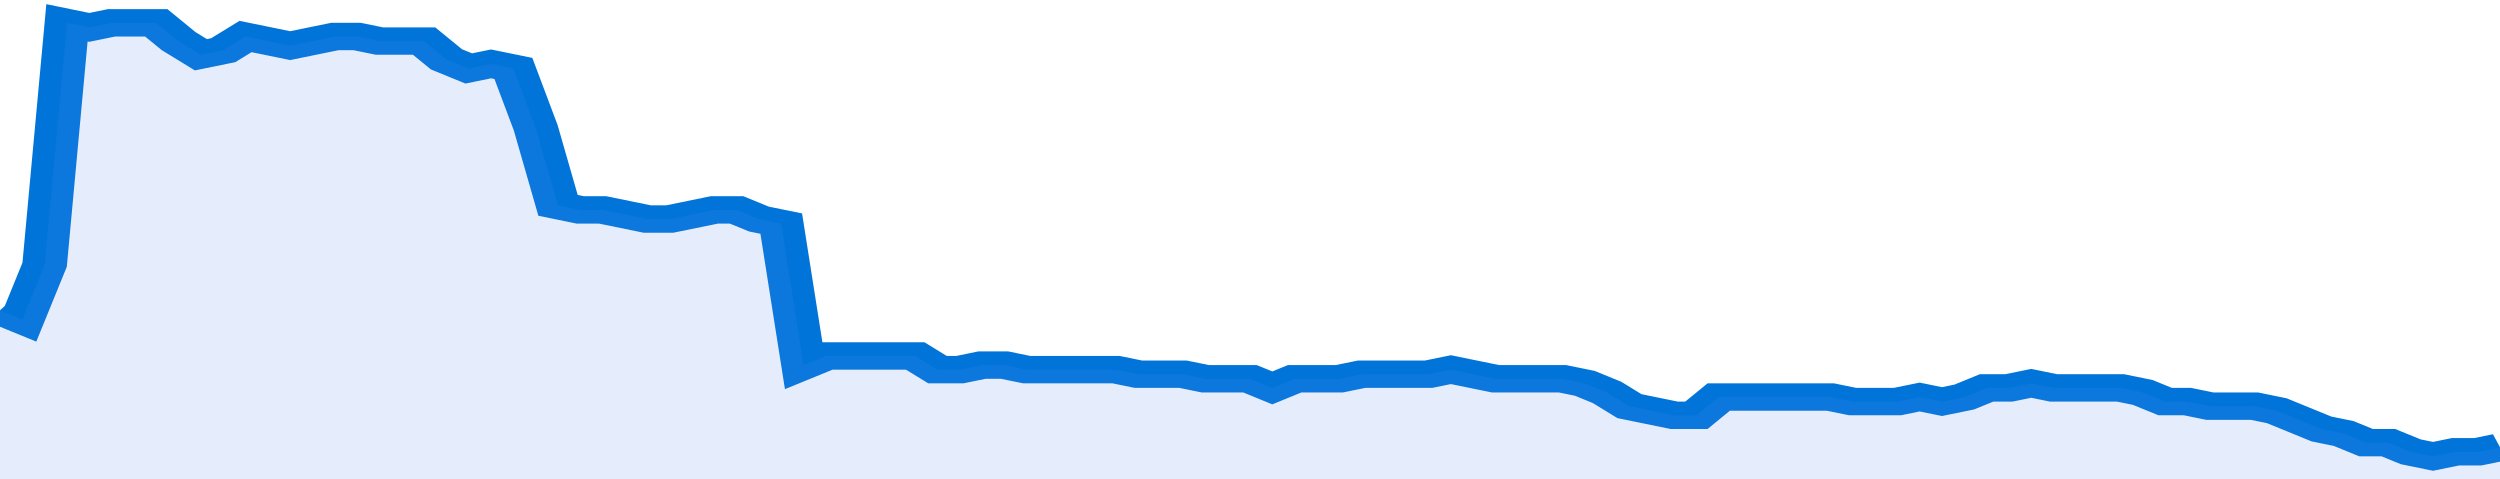
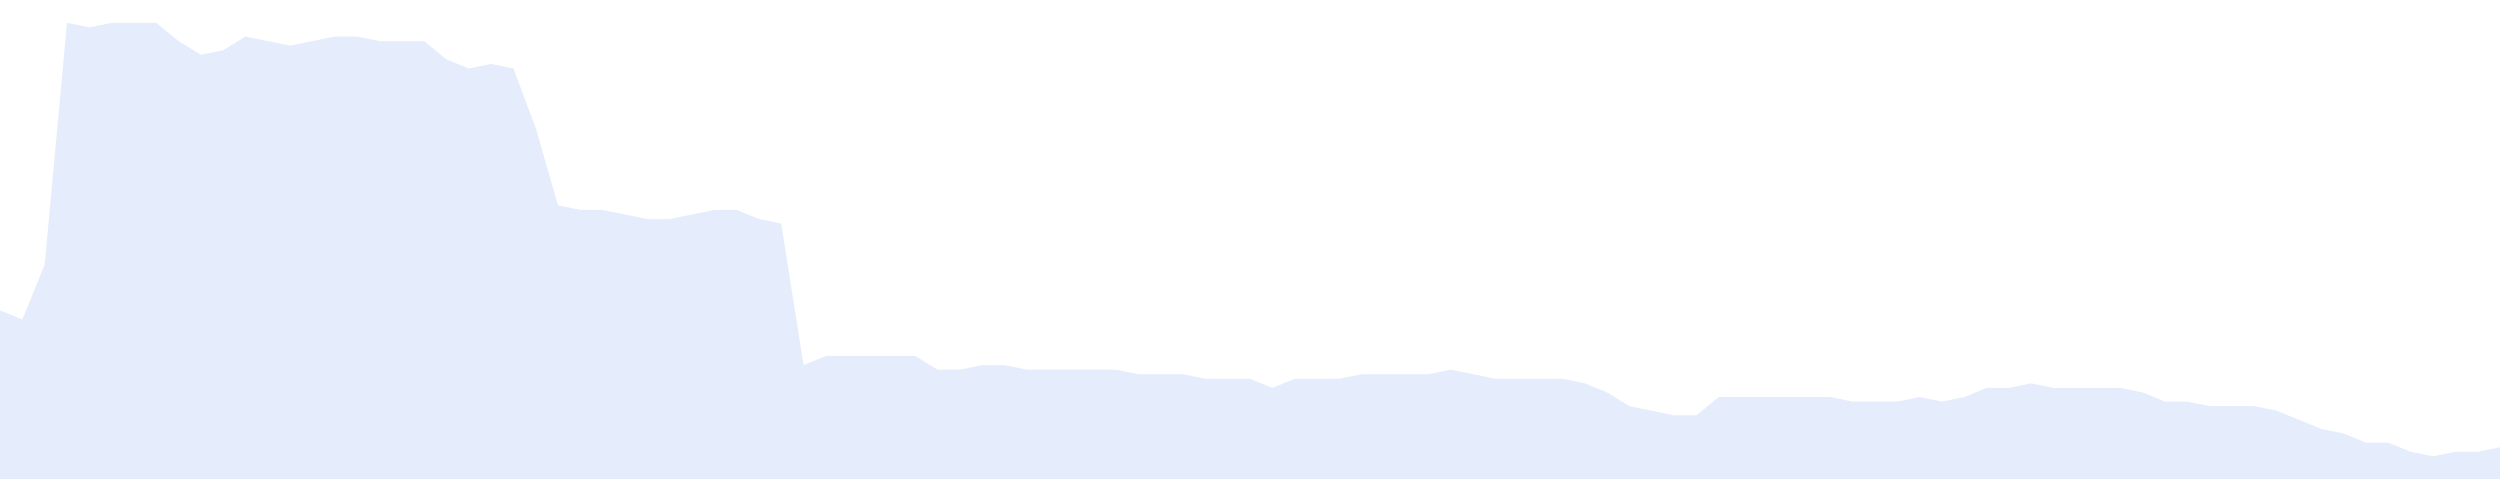
<svg xmlns="http://www.w3.org/2000/svg" viewBox="0 0 336 105" width="120" height="23" preserveAspectRatio="none">
-   <polyline fill="none" stroke="#0074d9" stroke-width="6" points="0, 68 3, 70 6, 58 9, 5 12, 6 15, 5 18, 5 21, 5 24, 9 27, 12 30, 11 33, 8 36, 9 39, 10 42, 9 45, 8 48, 8 51, 9 54, 9 57, 9 60, 13 63, 15 66, 14 69, 15 72, 28 75, 45 78, 46 81, 46 84, 47 87, 48 90, 48 93, 47 96, 46 99, 46 102, 48 105, 49 108, 80 111, 78 114, 78 117, 78 120, 78 123, 78 126, 81 129, 81 132, 80 135, 80 138, 81 141, 81 144, 81 147, 81 150, 81 153, 82 156, 82 159, 82 162, 83 165, 83 168, 83 171, 85 174, 83 177, 83 180, 83 183, 82 186, 82 189, 82 192, 82 195, 81 198, 82 201, 83 204, 83 207, 83 210, 83 213, 84 216, 86 219, 89 222, 90 225, 91 228, 91 231, 87 234, 87 237, 87 240, 87 243, 87 246, 87 249, 88 252, 88 255, 88 258, 87 261, 88 264, 87 267, 85 270, 85 273, 84 276, 85 279, 85 282, 85 285, 85 288, 86 291, 88 294, 88 297, 89 300, 89 303, 89 306, 90 309, 92 312, 94 315, 95 318, 97 321, 97 324, 99 327, 100 330, 99 333, 99 336, 98 336, 98 "> </polyline>
  <polygon fill="#5085ec" opacity="0.15" points="0, 105 0, 68 3, 70 6, 58 9, 5 12, 6 15, 5 18, 5 21, 5 24, 9 27, 12 30, 11 33, 8 36, 9 39, 10 42, 9 45, 8 48, 8 51, 9 54, 9 57, 9 60, 13 63, 15 66, 14 69, 15 72, 28 75, 45 78, 46 81, 46 84, 47 87, 48 90, 48 93, 47 96, 46 99, 46 102, 48 105, 49 108, 80 111, 78 114, 78 117, 78 120, 78 123, 78 126, 81 129, 81 132, 80 135, 80 138, 81 141, 81 144, 81 147, 81 150, 81 153, 82 156, 82 159, 82 162, 83 165, 83 168, 83 171, 85 174, 83 177, 83 180, 83 183, 82 186, 82 189, 82 192, 82 195, 81 198, 82 201, 83 204, 83 207, 83 210, 83 213, 84 216, 86 219, 89 222, 90 225, 91 228, 91 231, 87 234, 87 237, 87 240, 87 243, 87 246, 87 249, 88 252, 88 255, 88 258, 87 261, 88 264, 87 267, 85 270, 85 273, 84 276, 85 279, 85 282, 85 285, 85 288, 86 291, 88 294, 88 297, 89 300, 89 303, 89 306, 90 309, 92 312, 94 315, 95 318, 97 321, 97 324, 99 327, 100 330, 99 333, 99 336, 98 336, 105 " />
</svg>